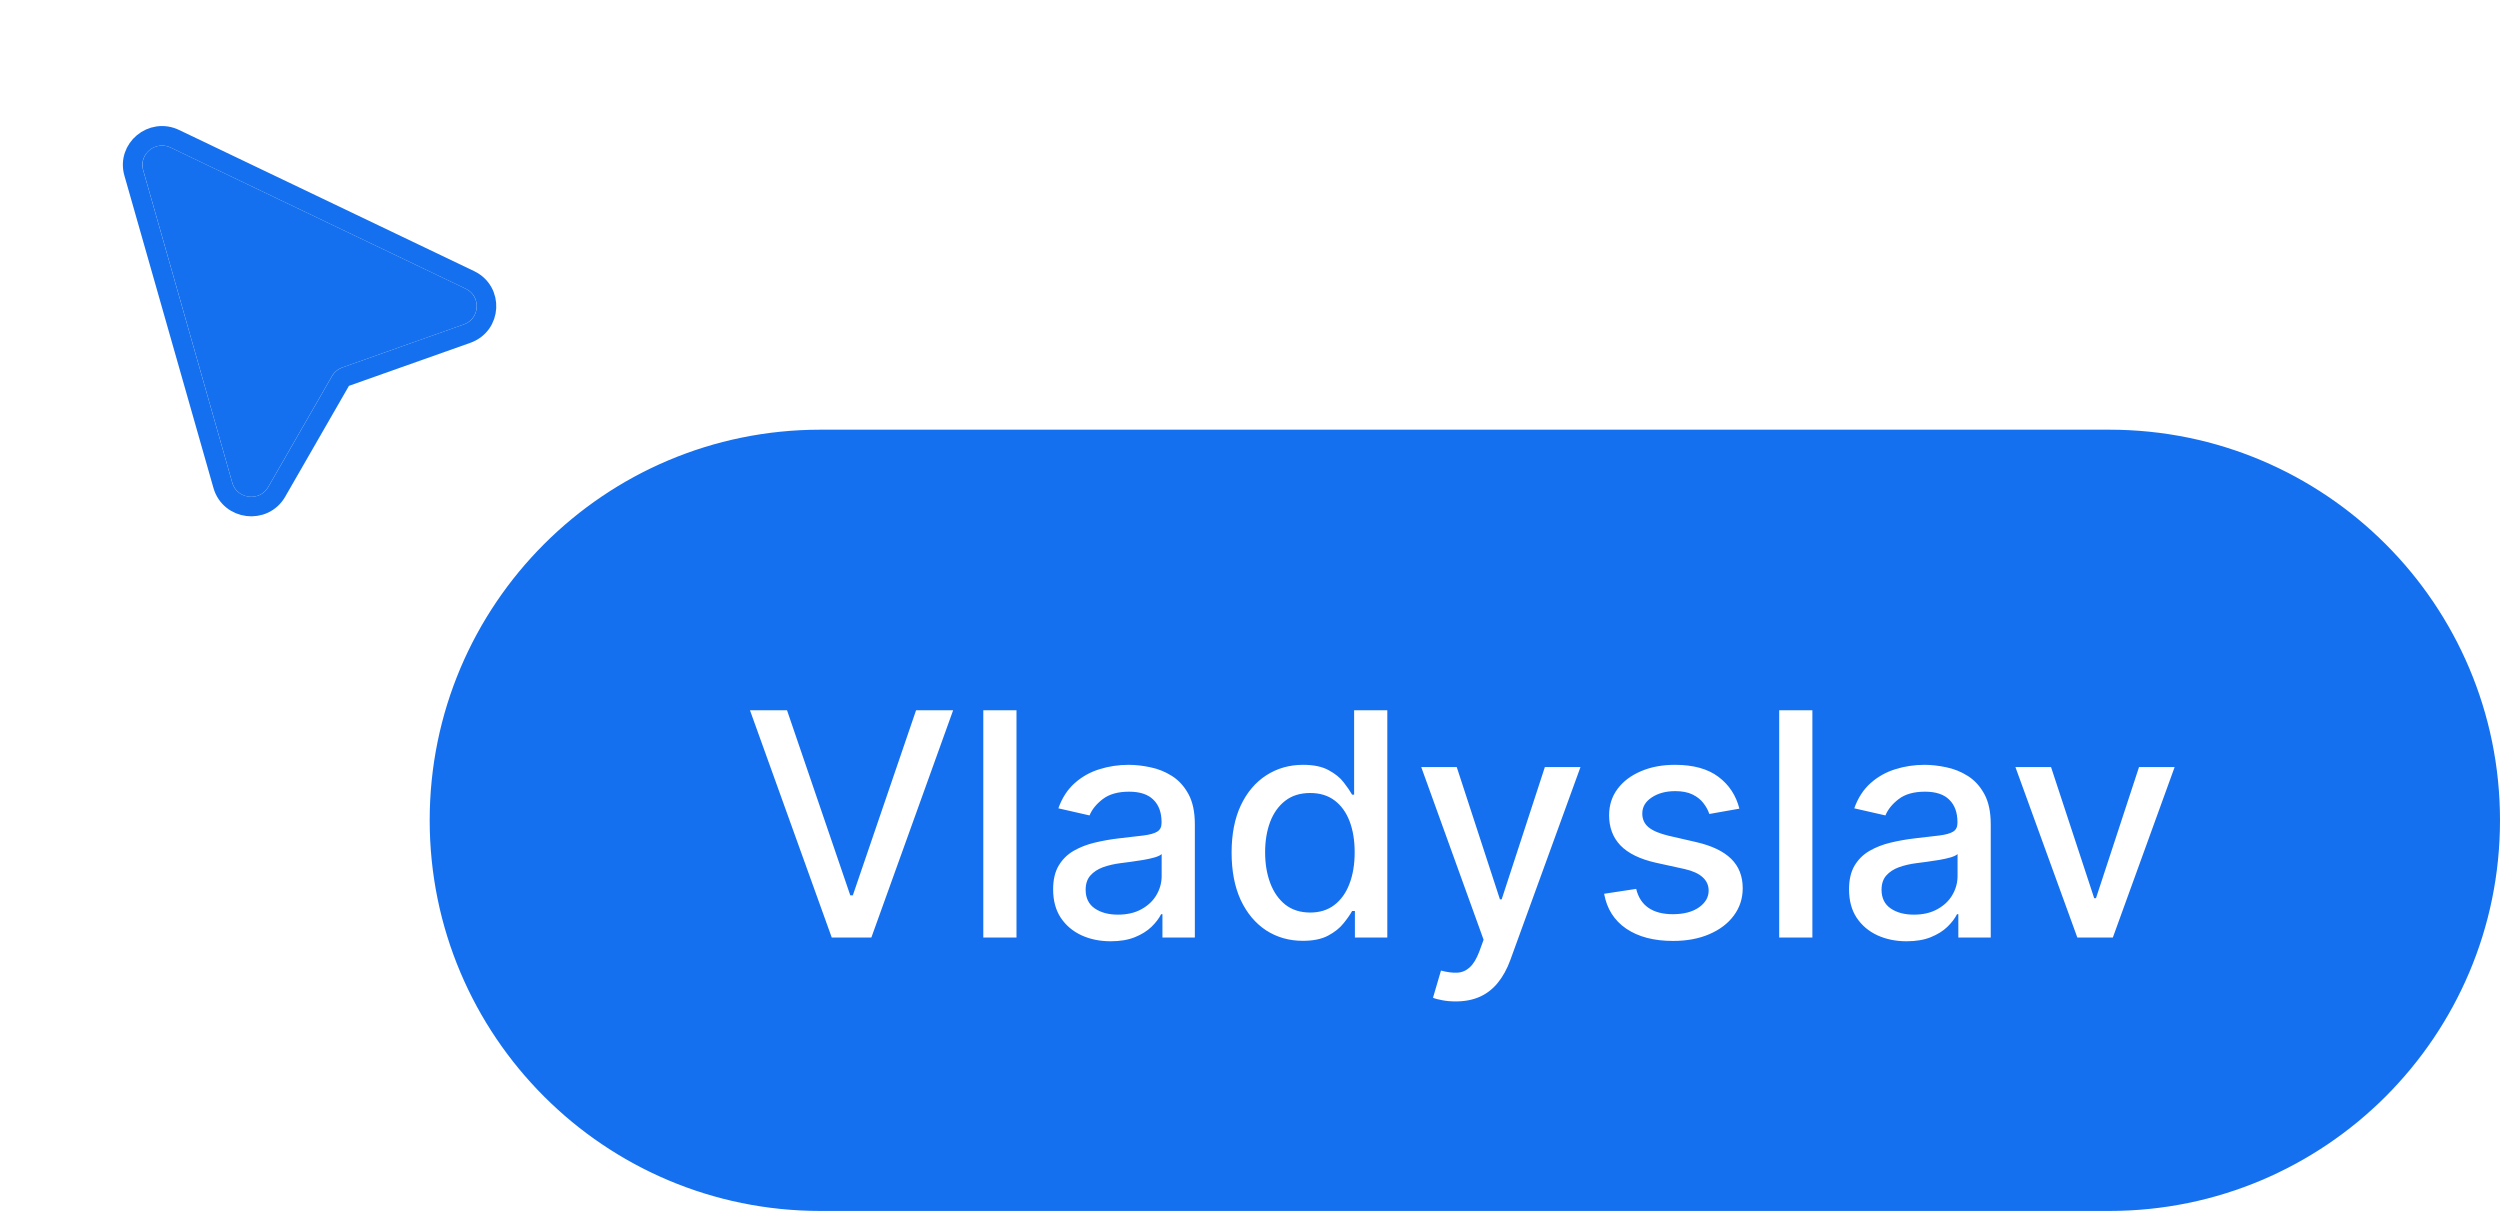
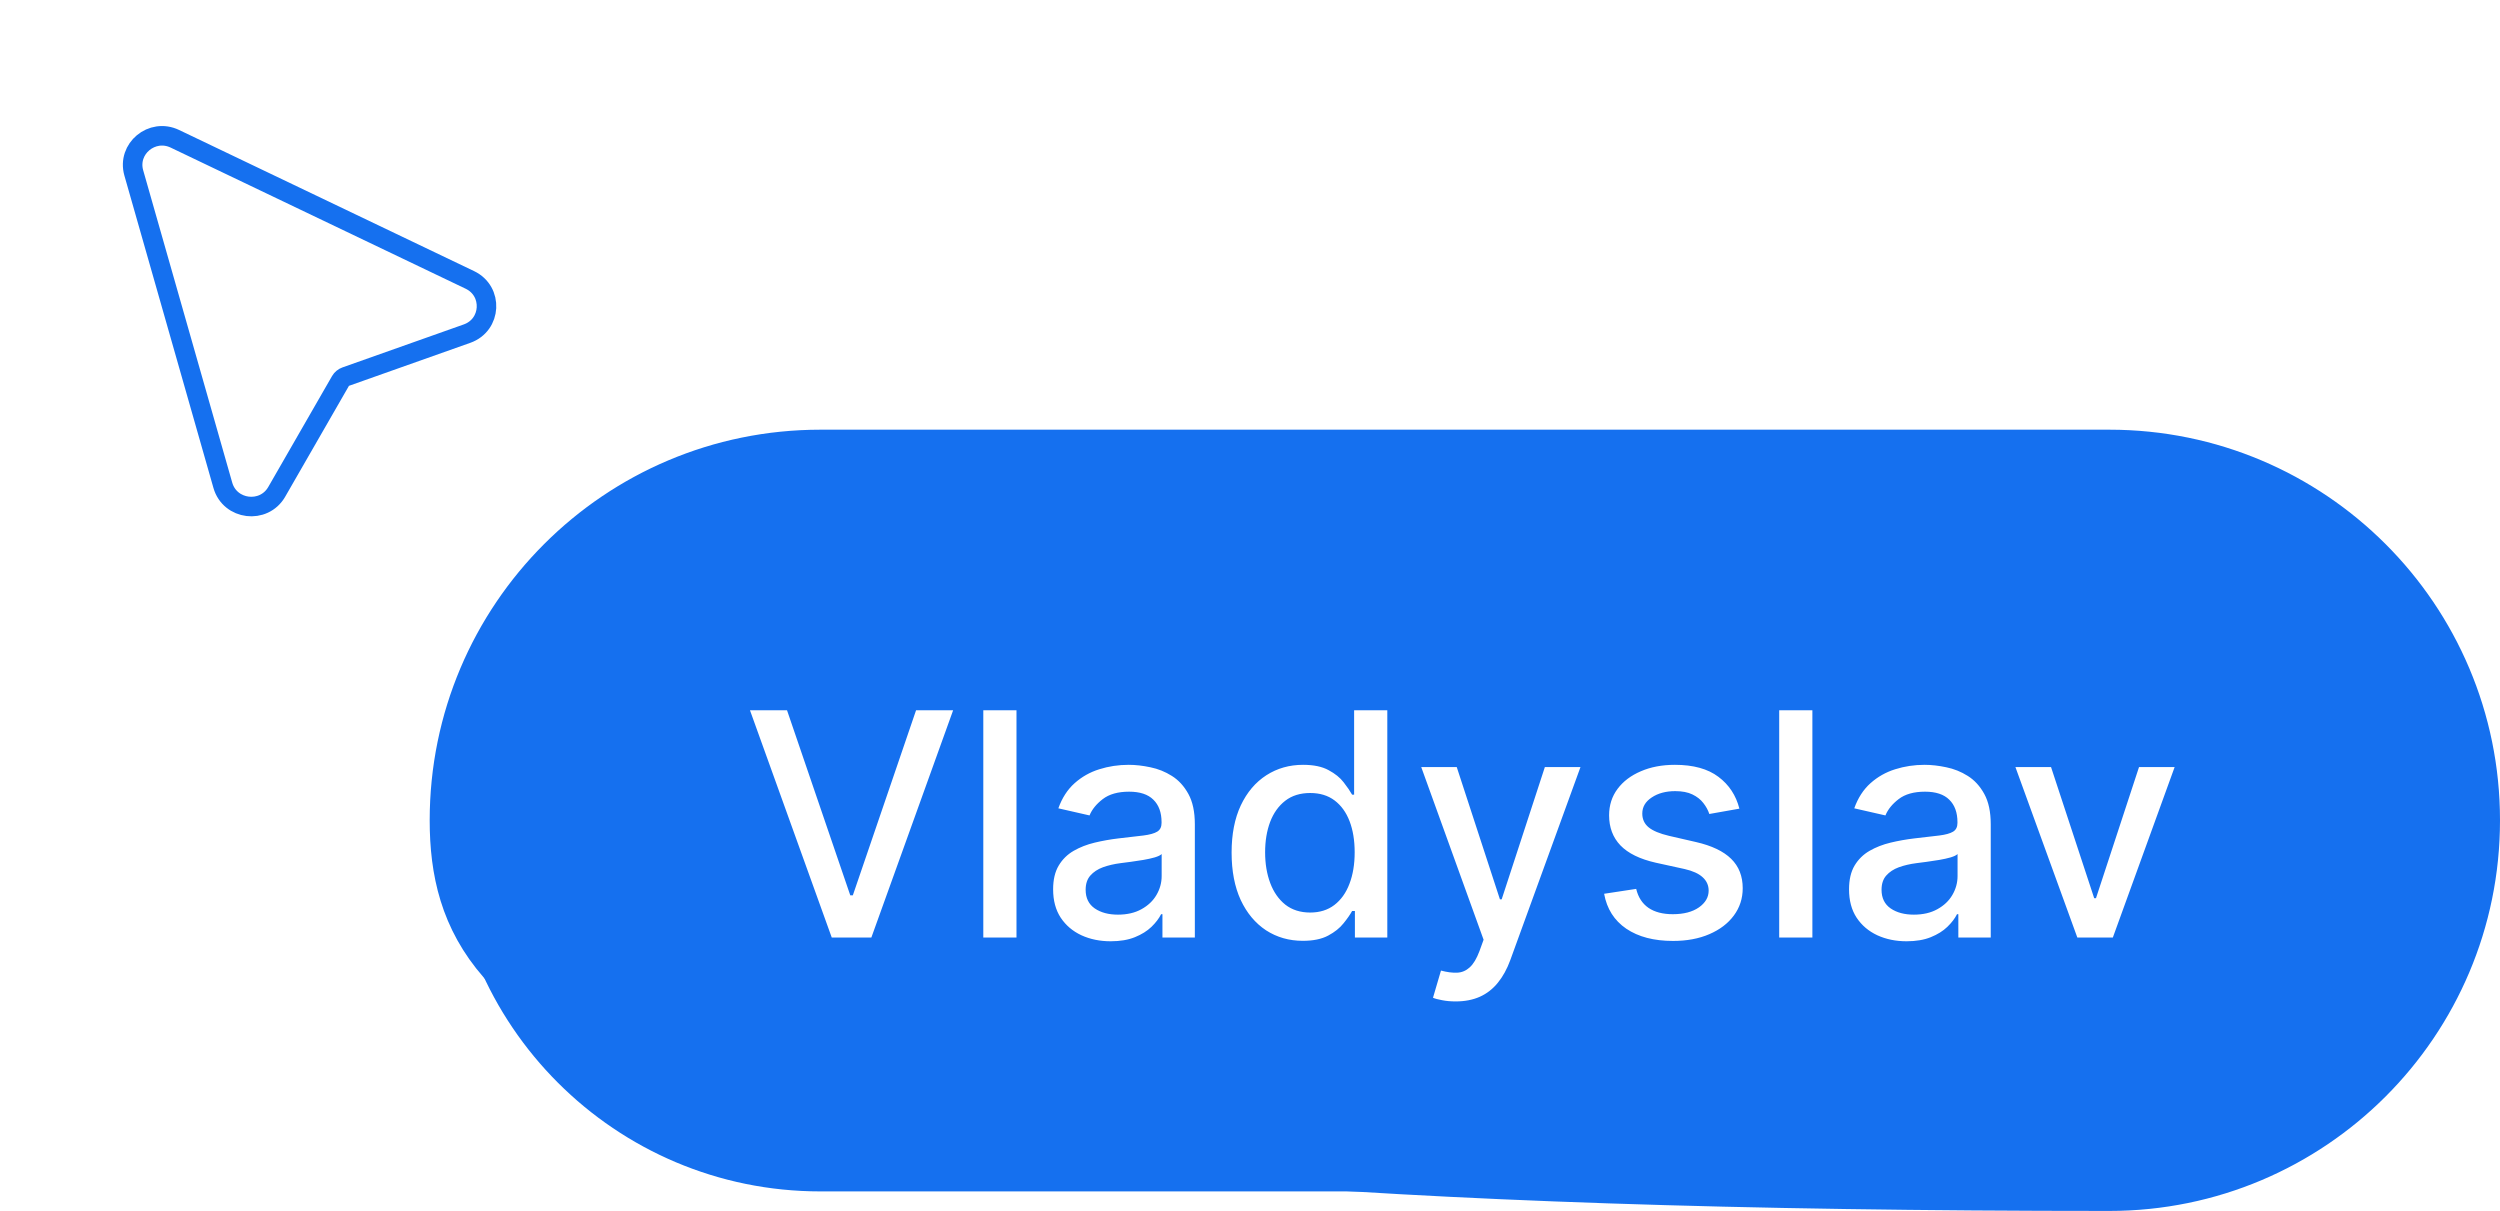
<svg xmlns="http://www.w3.org/2000/svg" width="128" height="62" viewBox="0 0 128 62" fill="none">
  <g filter="url(#filter0_d_4_27)">
-     <path d="M11.892 23.711L7.334 7.72C7.098 6.894 7.956 6.181 8.736 6.554L23.838 13.779C24.642 14.163 24.581 15.316 23.742 15.613L17.531 17.814C17.306 17.894 17.116 18.051 16.998 18.257L13.732 23.936C13.291 24.703 12.135 24.562 11.892 23.711Z" fill="#1570EF" />
    <path d="M6.85 7.854L11.409 23.846C11.773 25.121 13.507 25.333 14.168 24.183L17.434 18.504C17.494 18.401 17.588 18.323 17.701 18.283L23.912 16.082C25.17 15.636 25.261 13.907 24.056 13.331L8.954 6.106C7.784 5.546 6.497 6.616 6.85 7.854Z" stroke="#1570EF" />
  </g>
  <path d="M42 23H108C118.493 23 127 31.507 127 42C127 52.493 118.493 61 108 61H42C31.507 61 23 52.493 23 42C23 31.507 31.507 23 42 23Z" fill="#1570EF" />
-   <path d="M42 23H108C118.493 23 127 31.507 127 42C127 52.493 118.493 61 108 61H42C31.507 61 23 52.493 23 42C23 31.507 31.507 23 42 23Z" stroke="#1570EF" stroke-width="2" />
+   <path d="M42 23H108C118.493 23 127 31.507 127 42C127 52.493 118.493 61 108 61C31.507 61 23 52.493 23 42C23 31.507 31.507 23 42 23Z" stroke="#1570EF" stroke-width="2" />
  <path d="M40.295 36.364L43.534 45.841H43.665L46.903 36.364H48.801L44.614 48H42.585L38.398 36.364H40.295ZM52.044 36.364V48H50.345V36.364H52.044ZM56.869 48.193C56.316 48.193 55.816 48.091 55.369 47.886C54.922 47.678 54.568 47.377 54.307 46.983C54.049 46.589 53.92 46.106 53.92 45.534C53.92 45.042 54.015 44.636 54.205 44.318C54.394 44 54.65 43.748 54.972 43.562C55.294 43.377 55.653 43.237 56.051 43.142C56.449 43.047 56.854 42.975 57.267 42.926C57.79 42.865 58.214 42.816 58.54 42.778C58.865 42.737 59.102 42.67 59.25 42.58C59.398 42.489 59.472 42.341 59.472 42.136V42.097C59.472 41.6 59.331 41.216 59.051 40.943C58.775 40.67 58.362 40.534 57.812 40.534C57.24 40.534 56.79 40.661 56.46 40.915C56.135 41.165 55.909 41.443 55.784 41.75L54.188 41.386C54.377 40.856 54.653 40.428 55.017 40.102C55.385 39.773 55.807 39.534 56.284 39.386C56.761 39.235 57.263 39.159 57.79 39.159C58.138 39.159 58.508 39.201 58.898 39.284C59.292 39.364 59.659 39.511 60 39.727C60.345 39.943 60.627 40.252 60.847 40.653C61.066 41.051 61.176 41.568 61.176 42.205V48H59.517V46.807H59.449C59.339 47.026 59.174 47.242 58.955 47.455C58.735 47.667 58.453 47.843 58.108 47.983C57.763 48.123 57.35 48.193 56.869 48.193ZM57.239 46.83C57.708 46.83 58.11 46.737 58.443 46.551C58.78 46.365 59.036 46.123 59.21 45.824C59.388 45.521 59.477 45.197 59.477 44.852V43.727C59.417 43.788 59.299 43.845 59.125 43.898C58.955 43.947 58.76 43.99 58.54 44.028C58.32 44.062 58.106 44.095 57.898 44.125C57.689 44.151 57.515 44.174 57.375 44.193C57.045 44.235 56.744 44.305 56.472 44.403C56.203 44.502 55.987 44.644 55.824 44.83C55.665 45.011 55.585 45.254 55.585 45.557C55.585 45.977 55.74 46.295 56.051 46.511C56.362 46.724 56.758 46.83 57.239 46.83ZM66.706 48.17C66.001 48.17 65.373 47.99 64.82 47.631C64.27 47.267 63.839 46.75 63.524 46.08C63.214 45.405 63.058 44.597 63.058 43.653C63.058 42.71 63.215 41.903 63.53 41.233C63.848 40.562 64.284 40.049 64.837 39.693C65.39 39.337 66.017 39.159 66.717 39.159C67.259 39.159 67.695 39.25 68.024 39.432C68.358 39.61 68.615 39.818 68.797 40.057C68.983 40.295 69.126 40.506 69.229 40.688H69.331V36.364H71.03V48H69.371V46.642H69.229C69.126 46.828 68.979 47.04 68.785 47.278C68.596 47.517 68.335 47.725 68.001 47.903C67.668 48.081 67.236 48.17 66.706 48.17ZM67.081 46.722C67.57 46.722 67.983 46.593 68.32 46.335C68.66 46.074 68.918 45.712 69.092 45.25C69.27 44.788 69.359 44.25 69.359 43.636C69.359 43.03 69.272 42.5 69.098 42.045C68.924 41.591 68.668 41.237 68.331 40.983C67.994 40.729 67.577 40.602 67.081 40.602C66.57 40.602 66.144 40.735 65.803 41C65.462 41.265 65.204 41.627 65.03 42.085C64.859 42.544 64.774 43.061 64.774 43.636C64.774 44.22 64.861 44.744 65.035 45.21C65.21 45.676 65.467 46.045 65.808 46.318C66.153 46.587 66.577 46.722 67.081 46.722ZM74.528 51.273C74.275 51.273 74.044 51.252 73.835 51.21C73.627 51.172 73.472 51.131 73.369 51.085L73.778 49.693C74.089 49.776 74.365 49.812 74.608 49.801C74.85 49.79 75.064 49.699 75.25 49.528C75.439 49.358 75.606 49.08 75.75 48.693L75.96 48.114L72.767 39.273H74.585L76.796 46.045H76.886L79.097 39.273H80.921L77.324 49.165C77.157 49.619 76.945 50.004 76.688 50.318C76.43 50.636 76.123 50.875 75.767 51.034C75.411 51.193 74.998 51.273 74.528 51.273ZM89.057 41.403L87.517 41.676C87.453 41.479 87.35 41.292 87.21 41.114C87.074 40.936 86.888 40.79 86.653 40.676C86.419 40.562 86.125 40.506 85.773 40.506C85.292 40.506 84.89 40.614 84.568 40.83C84.246 41.042 84.085 41.316 84.085 41.653C84.085 41.945 84.193 42.18 84.409 42.358C84.625 42.536 84.974 42.682 85.454 42.795L86.841 43.114C87.644 43.299 88.242 43.585 88.636 43.972C89.03 44.358 89.227 44.86 89.227 45.477C89.227 46 89.076 46.466 88.773 46.875C88.474 47.28 88.055 47.599 87.517 47.83C86.983 48.061 86.364 48.176 85.659 48.176C84.682 48.176 83.885 47.968 83.267 47.551C82.65 47.131 82.271 46.534 82.131 45.761L83.773 45.511C83.875 45.939 84.085 46.263 84.403 46.483C84.722 46.699 85.136 46.807 85.648 46.807C86.204 46.807 86.65 46.691 86.983 46.46C87.316 46.225 87.483 45.939 87.483 45.602C87.483 45.33 87.381 45.1 87.176 44.915C86.975 44.729 86.667 44.589 86.25 44.494L84.773 44.17C83.958 43.985 83.356 43.689 82.966 43.284C82.579 42.879 82.386 42.365 82.386 41.744C82.386 41.229 82.53 40.778 82.818 40.392C83.106 40.006 83.504 39.705 84.011 39.489C84.519 39.269 85.1 39.159 85.756 39.159C86.699 39.159 87.441 39.364 87.983 39.773C88.525 40.178 88.883 40.722 89.057 41.403ZM92.794 36.364V48H91.095V36.364H92.794ZM97.619 48.193C97.066 48.193 96.566 48.091 96.119 47.886C95.672 47.678 95.318 47.377 95.057 46.983C94.799 46.589 94.671 46.106 94.671 45.534C94.671 45.042 94.765 44.636 94.954 44.318C95.144 44 95.4 43.748 95.722 43.562C96.044 43.377 96.403 43.237 96.801 43.142C97.199 43.047 97.604 42.975 98.017 42.926C98.54 42.865 98.964 42.816 99.29 42.778C99.615 42.737 99.852 42.67 100 42.58C100.148 42.489 100.222 42.341 100.222 42.136V42.097C100.222 41.6 100.081 41.216 99.801 40.943C99.525 40.67 99.112 40.534 98.562 40.534C97.99 40.534 97.54 40.661 97.21 40.915C96.885 41.165 96.659 41.443 96.534 41.75L94.938 41.386C95.127 40.856 95.403 40.428 95.767 40.102C96.135 39.773 96.557 39.534 97.034 39.386C97.511 39.235 98.013 39.159 98.54 39.159C98.888 39.159 99.258 39.201 99.648 39.284C100.042 39.364 100.409 39.511 100.75 39.727C101.095 39.943 101.377 40.252 101.597 40.653C101.816 41.051 101.926 41.568 101.926 42.205V48H100.267V46.807H100.199C100.089 47.026 99.924 47.242 99.704 47.455C99.485 47.667 99.203 47.843 98.858 47.983C98.513 48.123 98.1 48.193 97.619 48.193ZM97.989 46.83C98.458 46.83 98.86 46.737 99.193 46.551C99.53 46.365 99.786 46.123 99.96 45.824C100.138 45.521 100.227 45.197 100.227 44.852V43.727C100.167 43.788 100.049 43.845 99.875 43.898C99.704 43.947 99.51 43.99 99.29 44.028C99.07 44.062 98.856 44.095 98.648 44.125C98.439 44.151 98.265 44.174 98.125 44.193C97.796 44.235 97.494 44.305 97.222 44.403C96.953 44.502 96.737 44.644 96.574 44.83C96.415 45.011 96.335 45.254 96.335 45.557C96.335 45.977 96.49 46.295 96.801 46.511C97.112 46.724 97.508 46.83 97.989 46.83ZM111.342 39.273L108.178 48H106.359L103.189 39.273H105.013L107.223 45.989H107.314L109.518 39.273H111.342Z" fill="white" />
  <defs>
    <filter id="filter0_d_4_27" x="4.288" y="4.454" width="23.124" height="23.979" filterUnits="userSpaceOnUse" color-interpolation-filters="sRGB">
      <feFlood flood-opacity="0" result="BackgroundImageFix" />
      <feColorMatrix in="SourceAlpha" type="matrix" values="0 0 0 0 0 0 0 0 0 0 0 0 0 0 0 0 0 0 127 0" result="hardAlpha" />
      <feOffset dy="1" />
      <feGaussianBlur stdDeviation="1" />
      <feComposite in2="hardAlpha" operator="out" />
      <feColorMatrix type="matrix" values="0 0 0 0 0 0 0 0 0 0 0 0 0 0 0 0 0 0 0.08 0" />
      <feBlend mode="normal" in2="BackgroundImageFix" result="effect1_dropShadow_4_27" />
      <feBlend mode="normal" in="SourceGraphic" in2="effect1_dropShadow_4_27" result="shape" />
    </filter>
  </defs>
</svg>